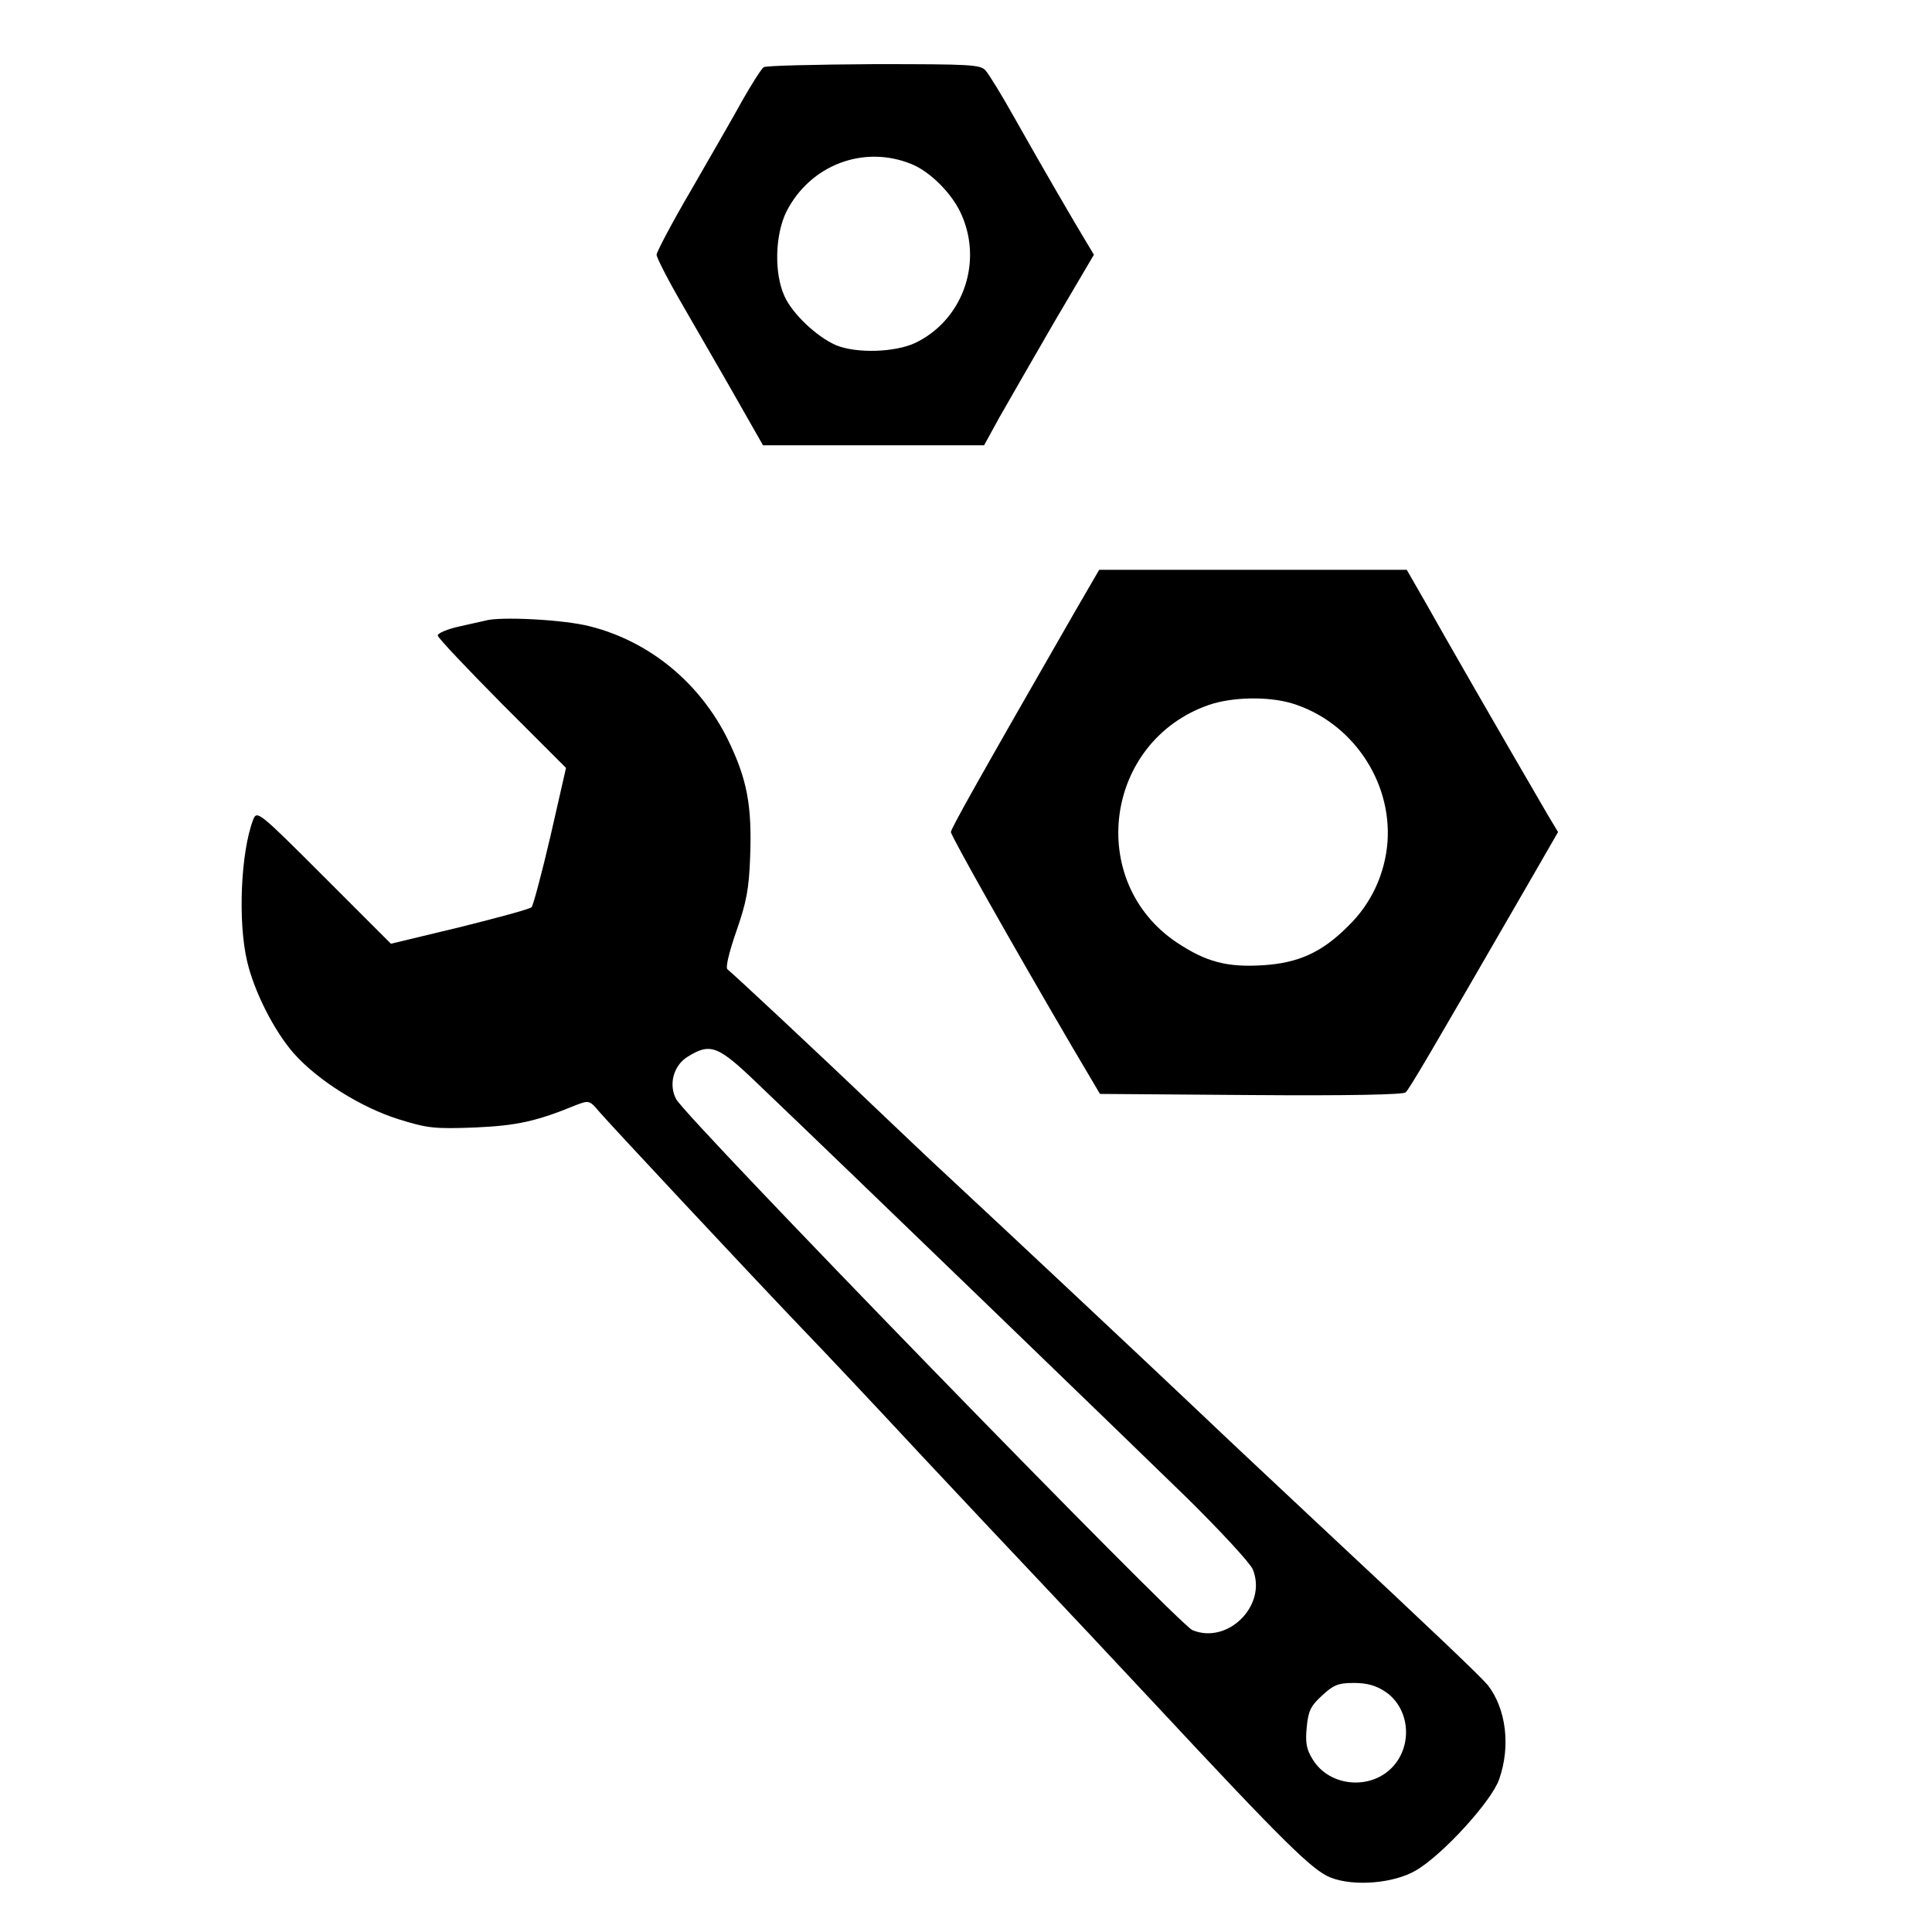
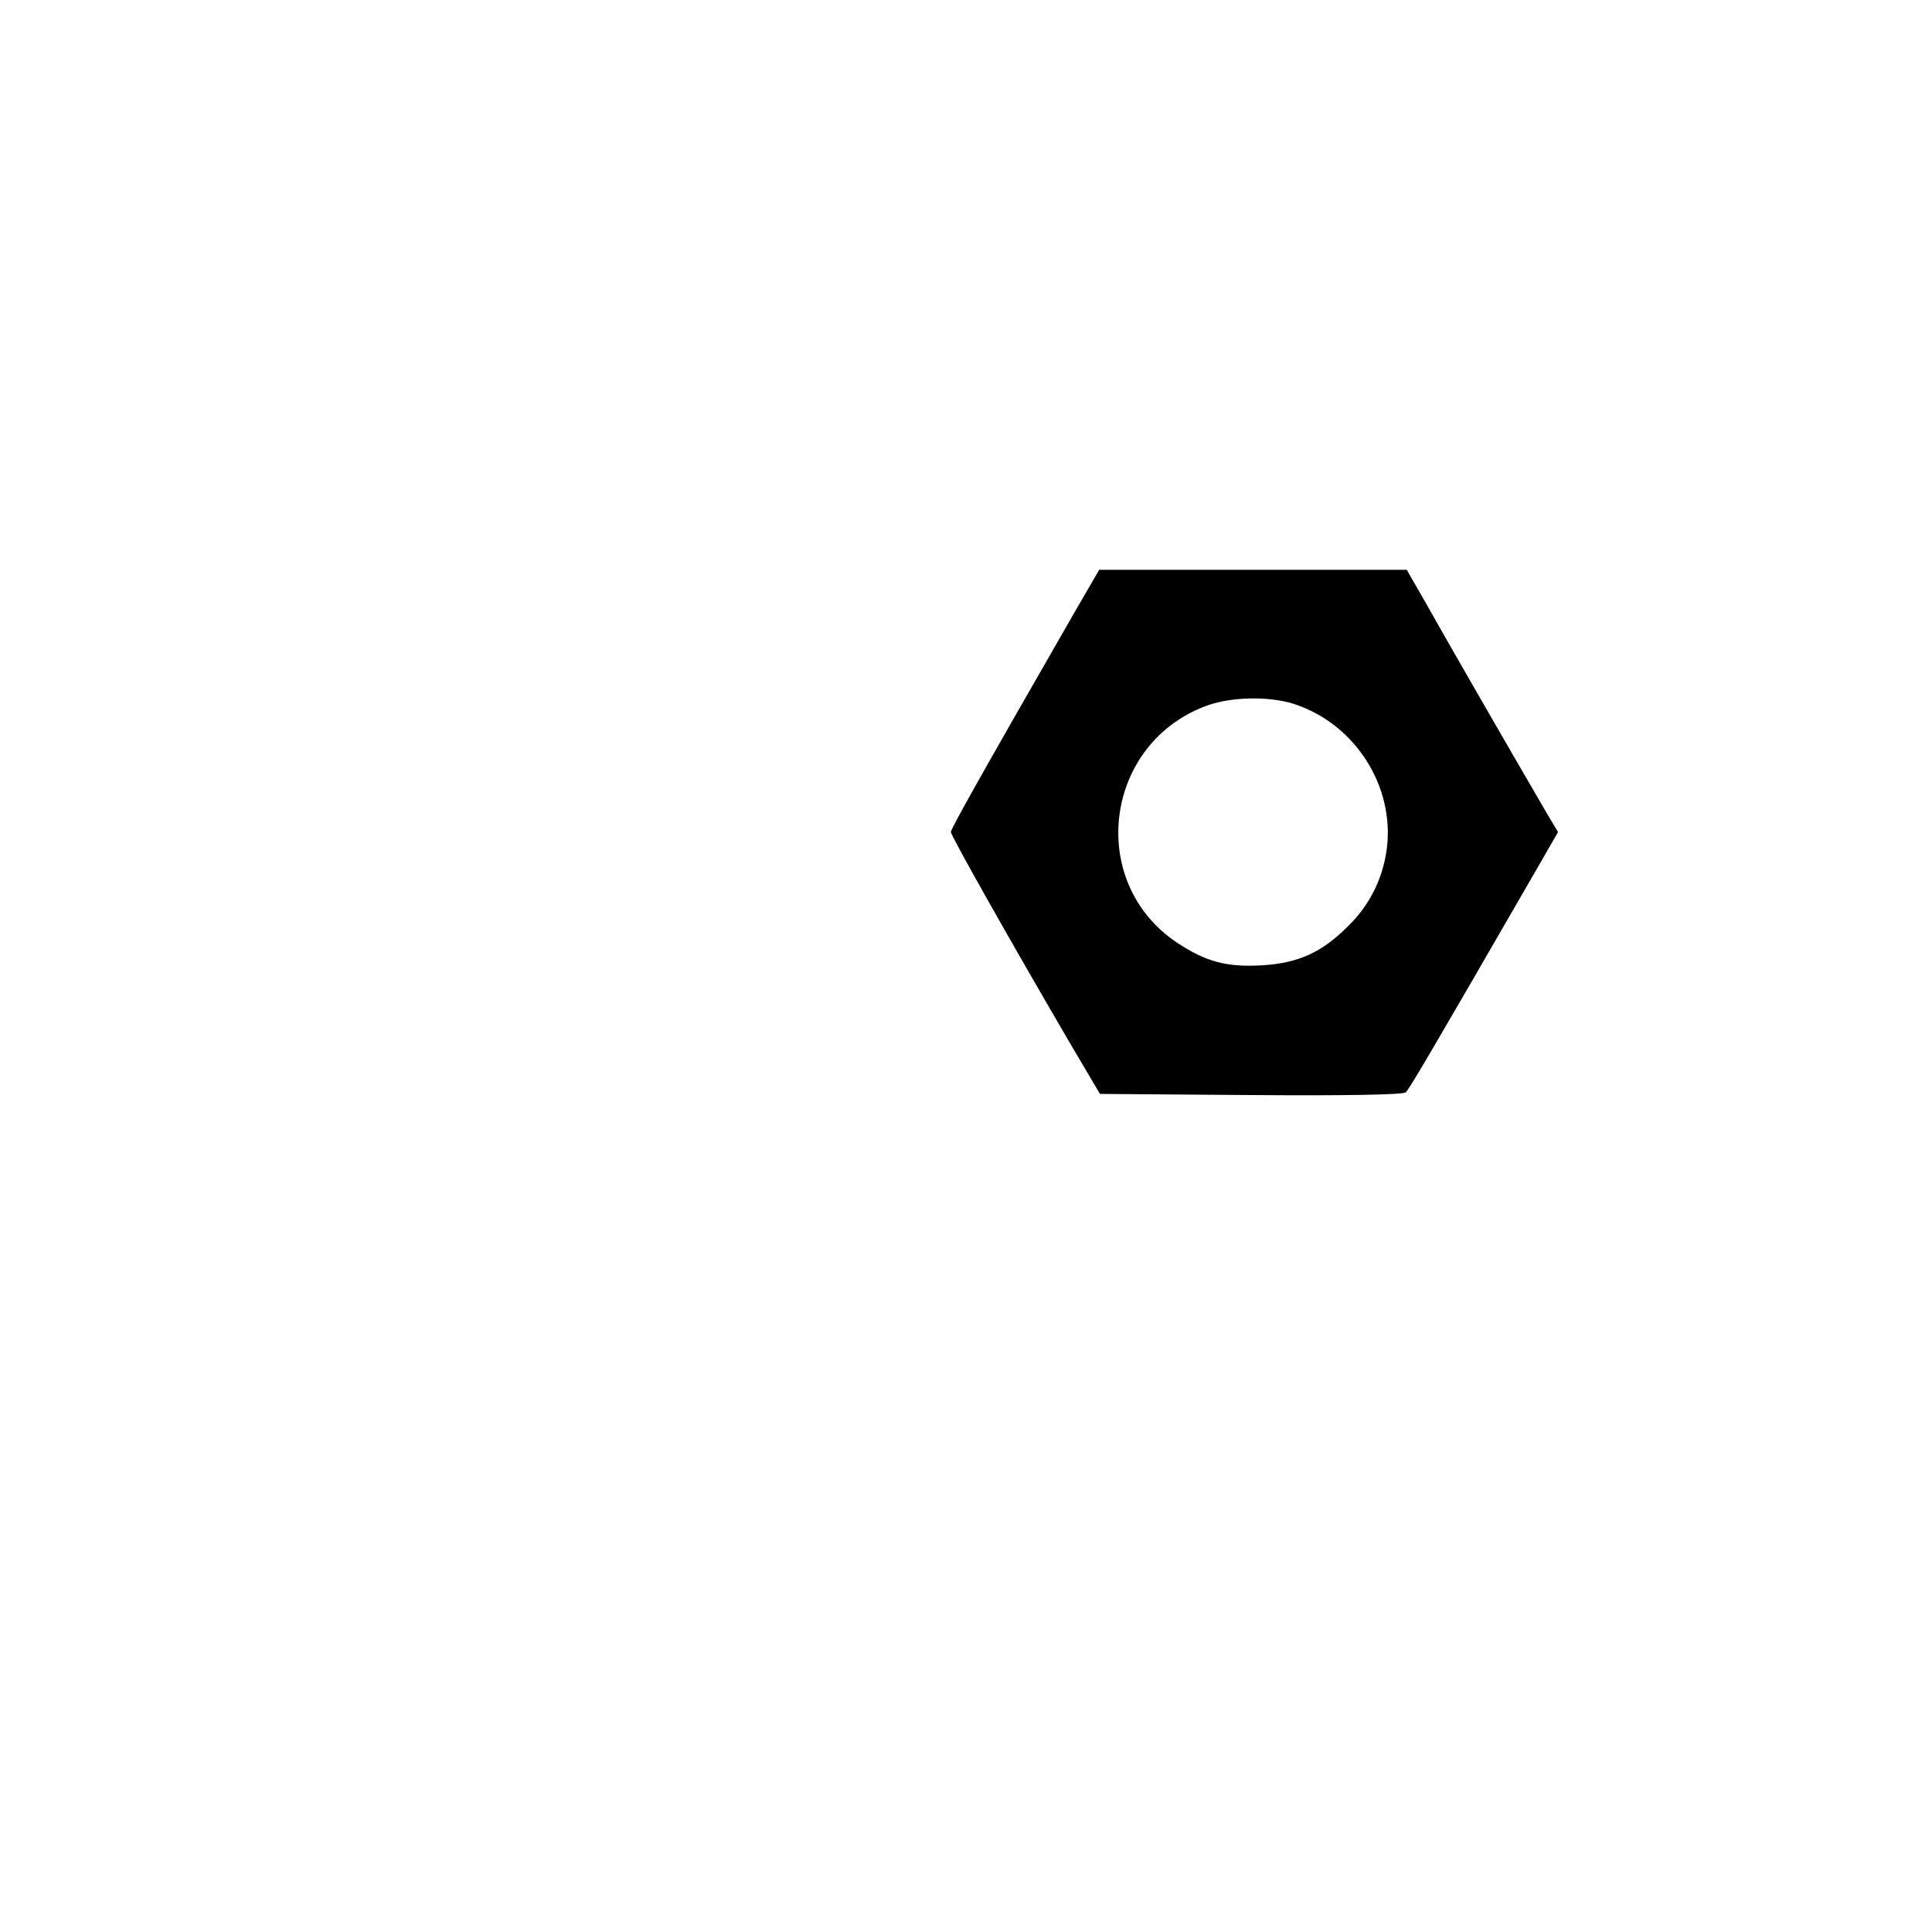
<svg xmlns="http://www.w3.org/2000/svg" version="1.0" width="512pt" height="512pt" viewBox="0 0 512 512" preserveAspectRatio="xMidYMid meet">
  <g transform="translate(0,512) scale(0.1,-0.1)" fill="#000000" stroke="none">
-     <path d="M2024 4942 c-6 -4 -31 -43 -56 -87 -24 -44 -86 -151 -136 -238 -51 -87 -92 -165 -92 -172 0 -8 32 -70 71 -137 39 -68 103 -178 141 -245 l70 -123 293 0 293 0 40 73 c22 39 88 153 145 252 l106 180 -21 35 c-31 51 -117 199 -188 325 -34 61 -69 118 -78 128 -14 16 -39 17 -297 17 -154 -1 -285 -4 -291 -8z m392 -257 c51 -21 110 -81 133 -136 56 -129 0 -279 -124 -338 -54 -25 -155 -28 -209 -6 -51 22 -116 83 -137 130 -28 61 -25 163 5 224 63 124 205 178 332 126z" />
    <path d="M2848 3498 c-251 -437 -328 -574 -328 -583 0 -10 162 -297 320 -567 l75 -127 399 -3 c256 -2 403 1 411 7 10 9 64 101 332 565 l72 125 -27 45 c-119 204 -284 491 -324 563 l-50 87 -407 0 -408 0 -65 -112z m576 -242 c157 -48 265 -204 253 -368 -7 -85 -43 -163 -105 -223 -69 -69 -131 -97 -225 -103 -96 -6 -151 9 -228 60 -242 162 -192 534 85 630 62 21 156 23 220 4z" />
-     <path d="M1285 3475 c-5 -1 -36 -8 -67 -15 -32 -7 -58 -18 -58 -24 0 -6 77 -87 170 -181 l170 -170 -41 -180 c-23 -99 -46 -184 -50 -189 -4 -5 -90 -28 -190 -53 l-183 -44 -178 178 c-172 172 -177 176 -187 151 -33 -86 -41 -271 -16 -376 19 -81 72 -185 124 -244 63 -71 178 -143 277 -174 77 -24 95 -26 202 -22 112 5 163 16 270 60 32 12 35 12 59 -17 31 -36 385 -415 533 -570 58 -60 202 -213 320 -340 118 -126 260 -277 315 -335 55 -58 192 -204 305 -325 342 -367 419 -443 467 -461 62 -24 167 -15 225 19 71 41 202 185 221 242 31 88 18 187 -30 249 -20 24 -147 145 -448 426 -109 102 -253 237 -319 300 -135 128 -520 489 -660 619 -50 46 -138 130 -196 185 -162 155 -382 360 -392 367 -6 4 4 45 23 100 27 77 34 113 37 199 5 136 -8 205 -59 310 -74 150 -207 260 -365 300 -68 18 -241 27 -279 15z m723 -1227 c234 -223 991 -955 1138 -1098 88 -87 167 -172 174 -189 39 -95 -66 -200 -160 -161 -38 16 -1341 1356 -1368 1407 -21 39 -7 90 31 113 60 37 80 29 185 -72z m1663 -1611 c64 -43 74 -139 21 -198 -58 -64 -168 -55 -213 18 -17 27 -20 45 -16 86 4 42 10 56 41 84 30 28 43 33 84 33 35 0 59 -7 83 -23z" />
  </g>
</svg>